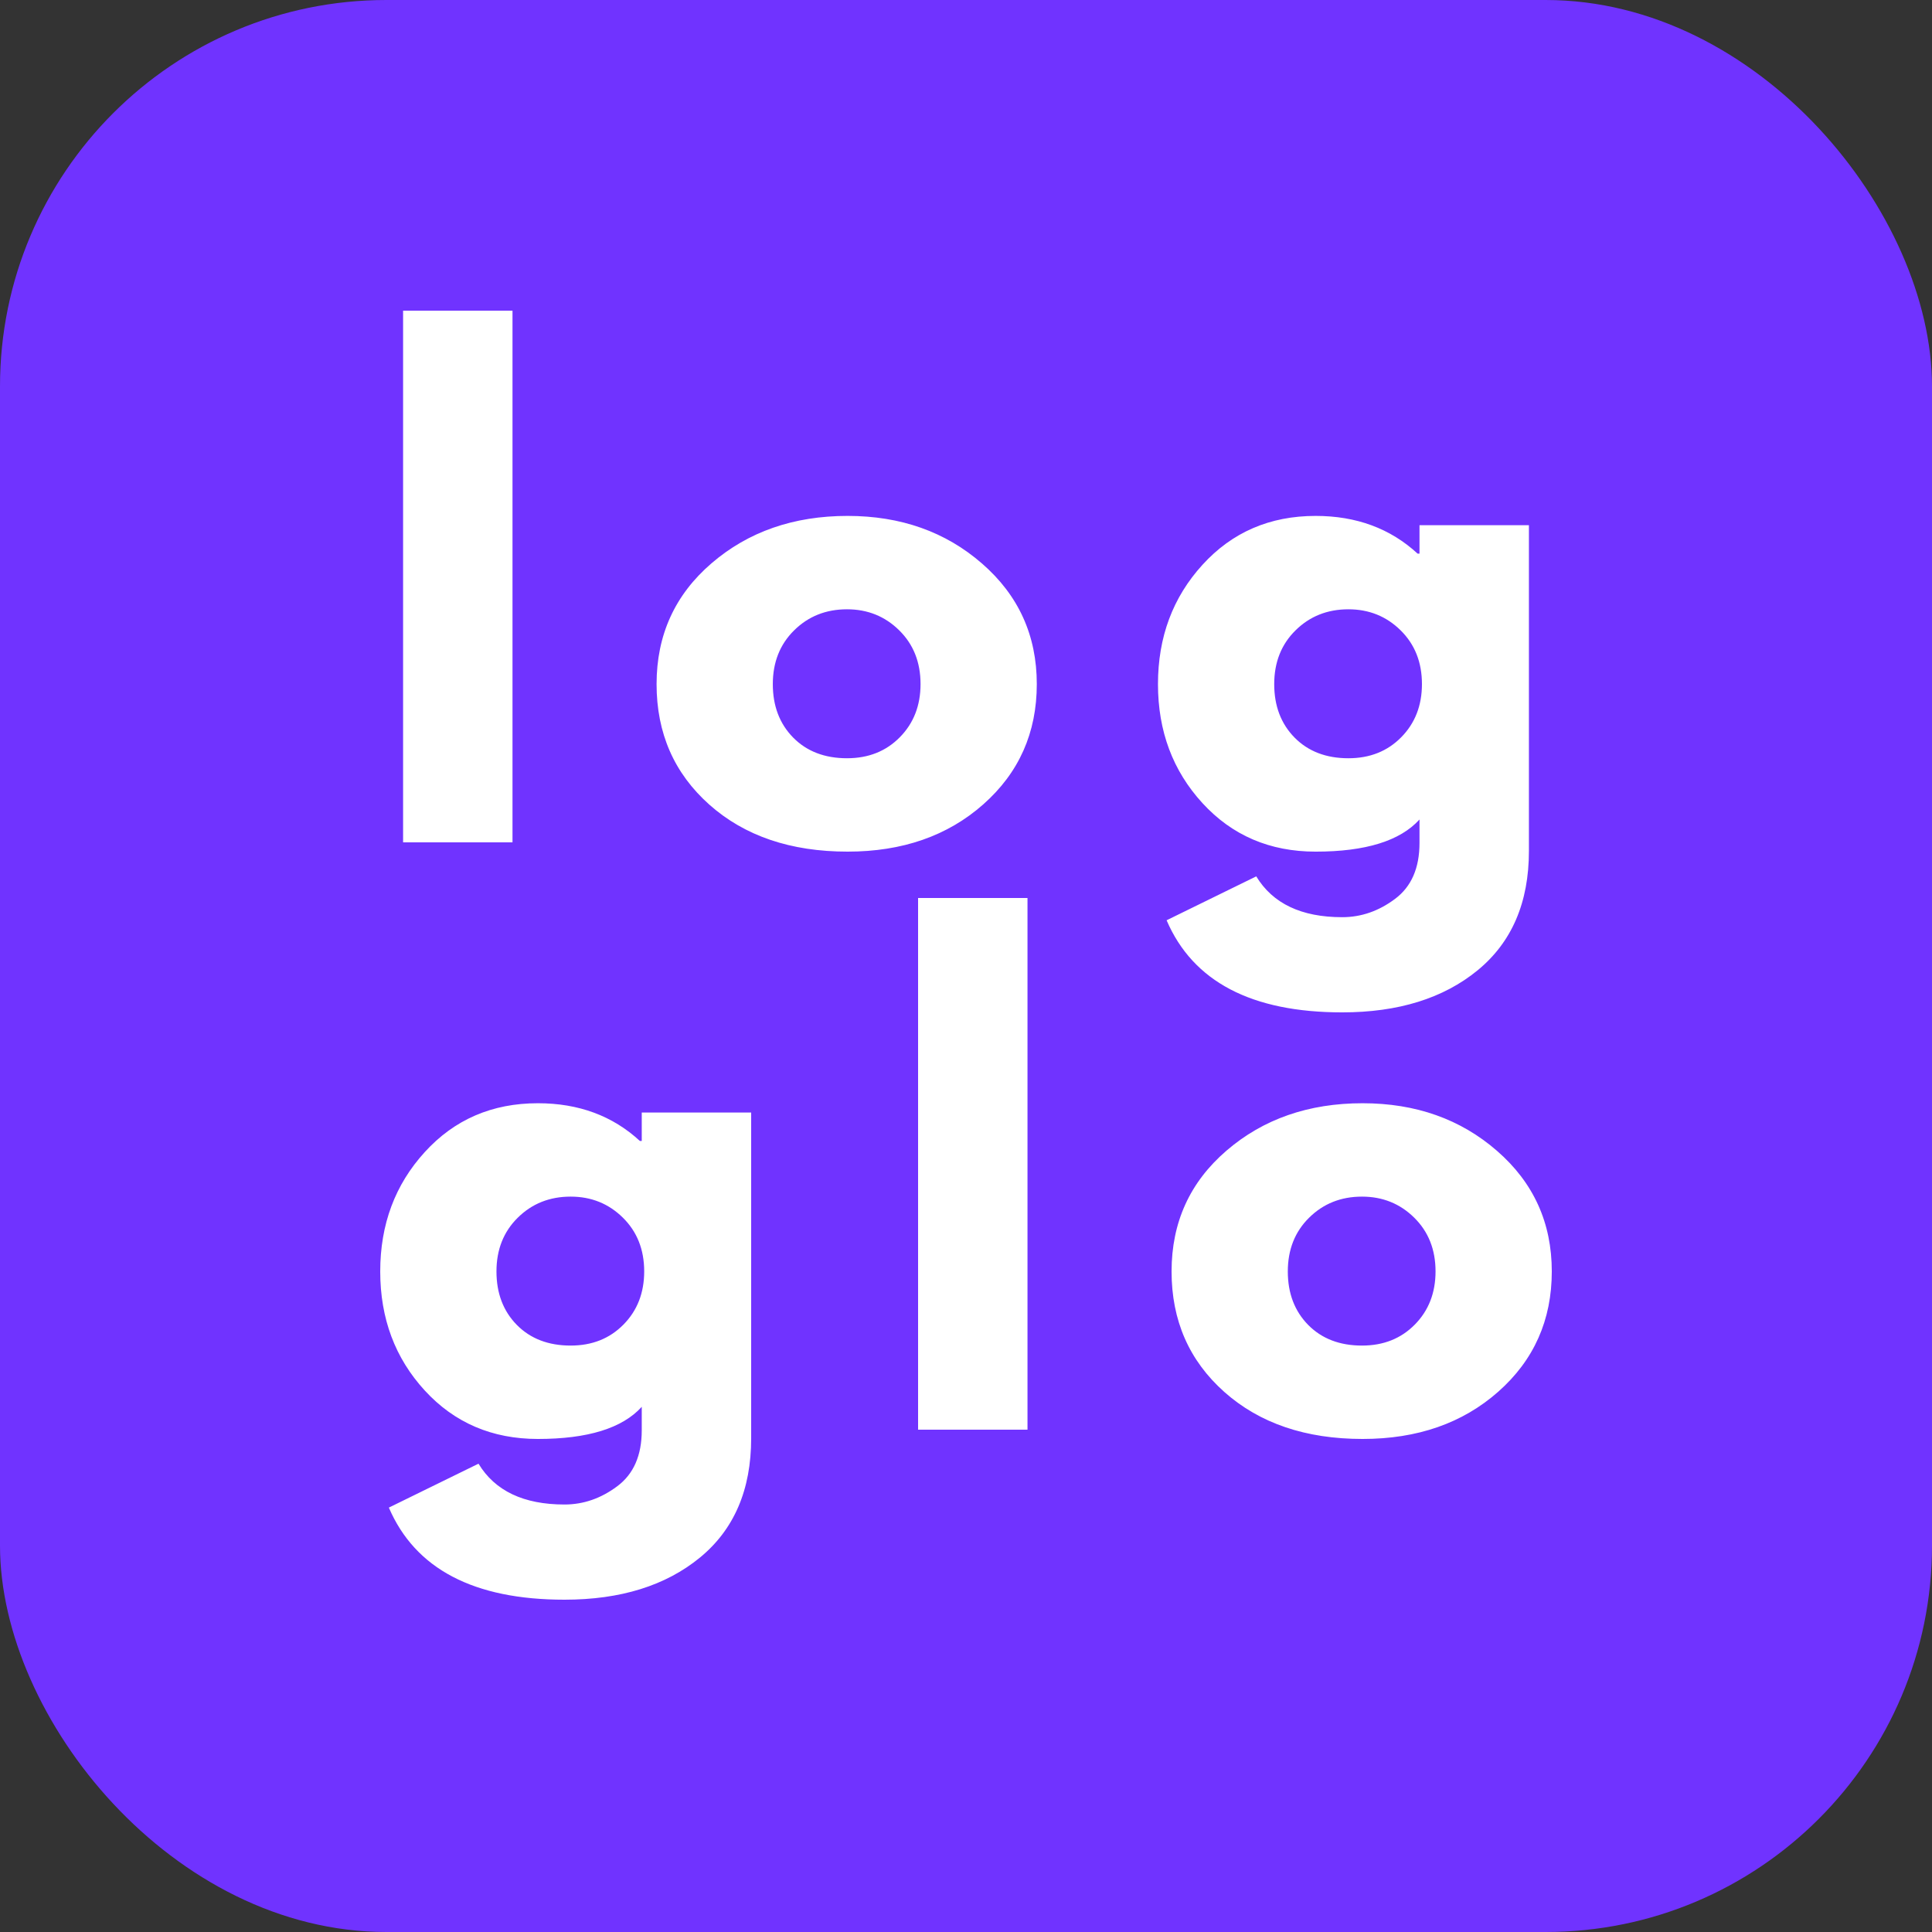
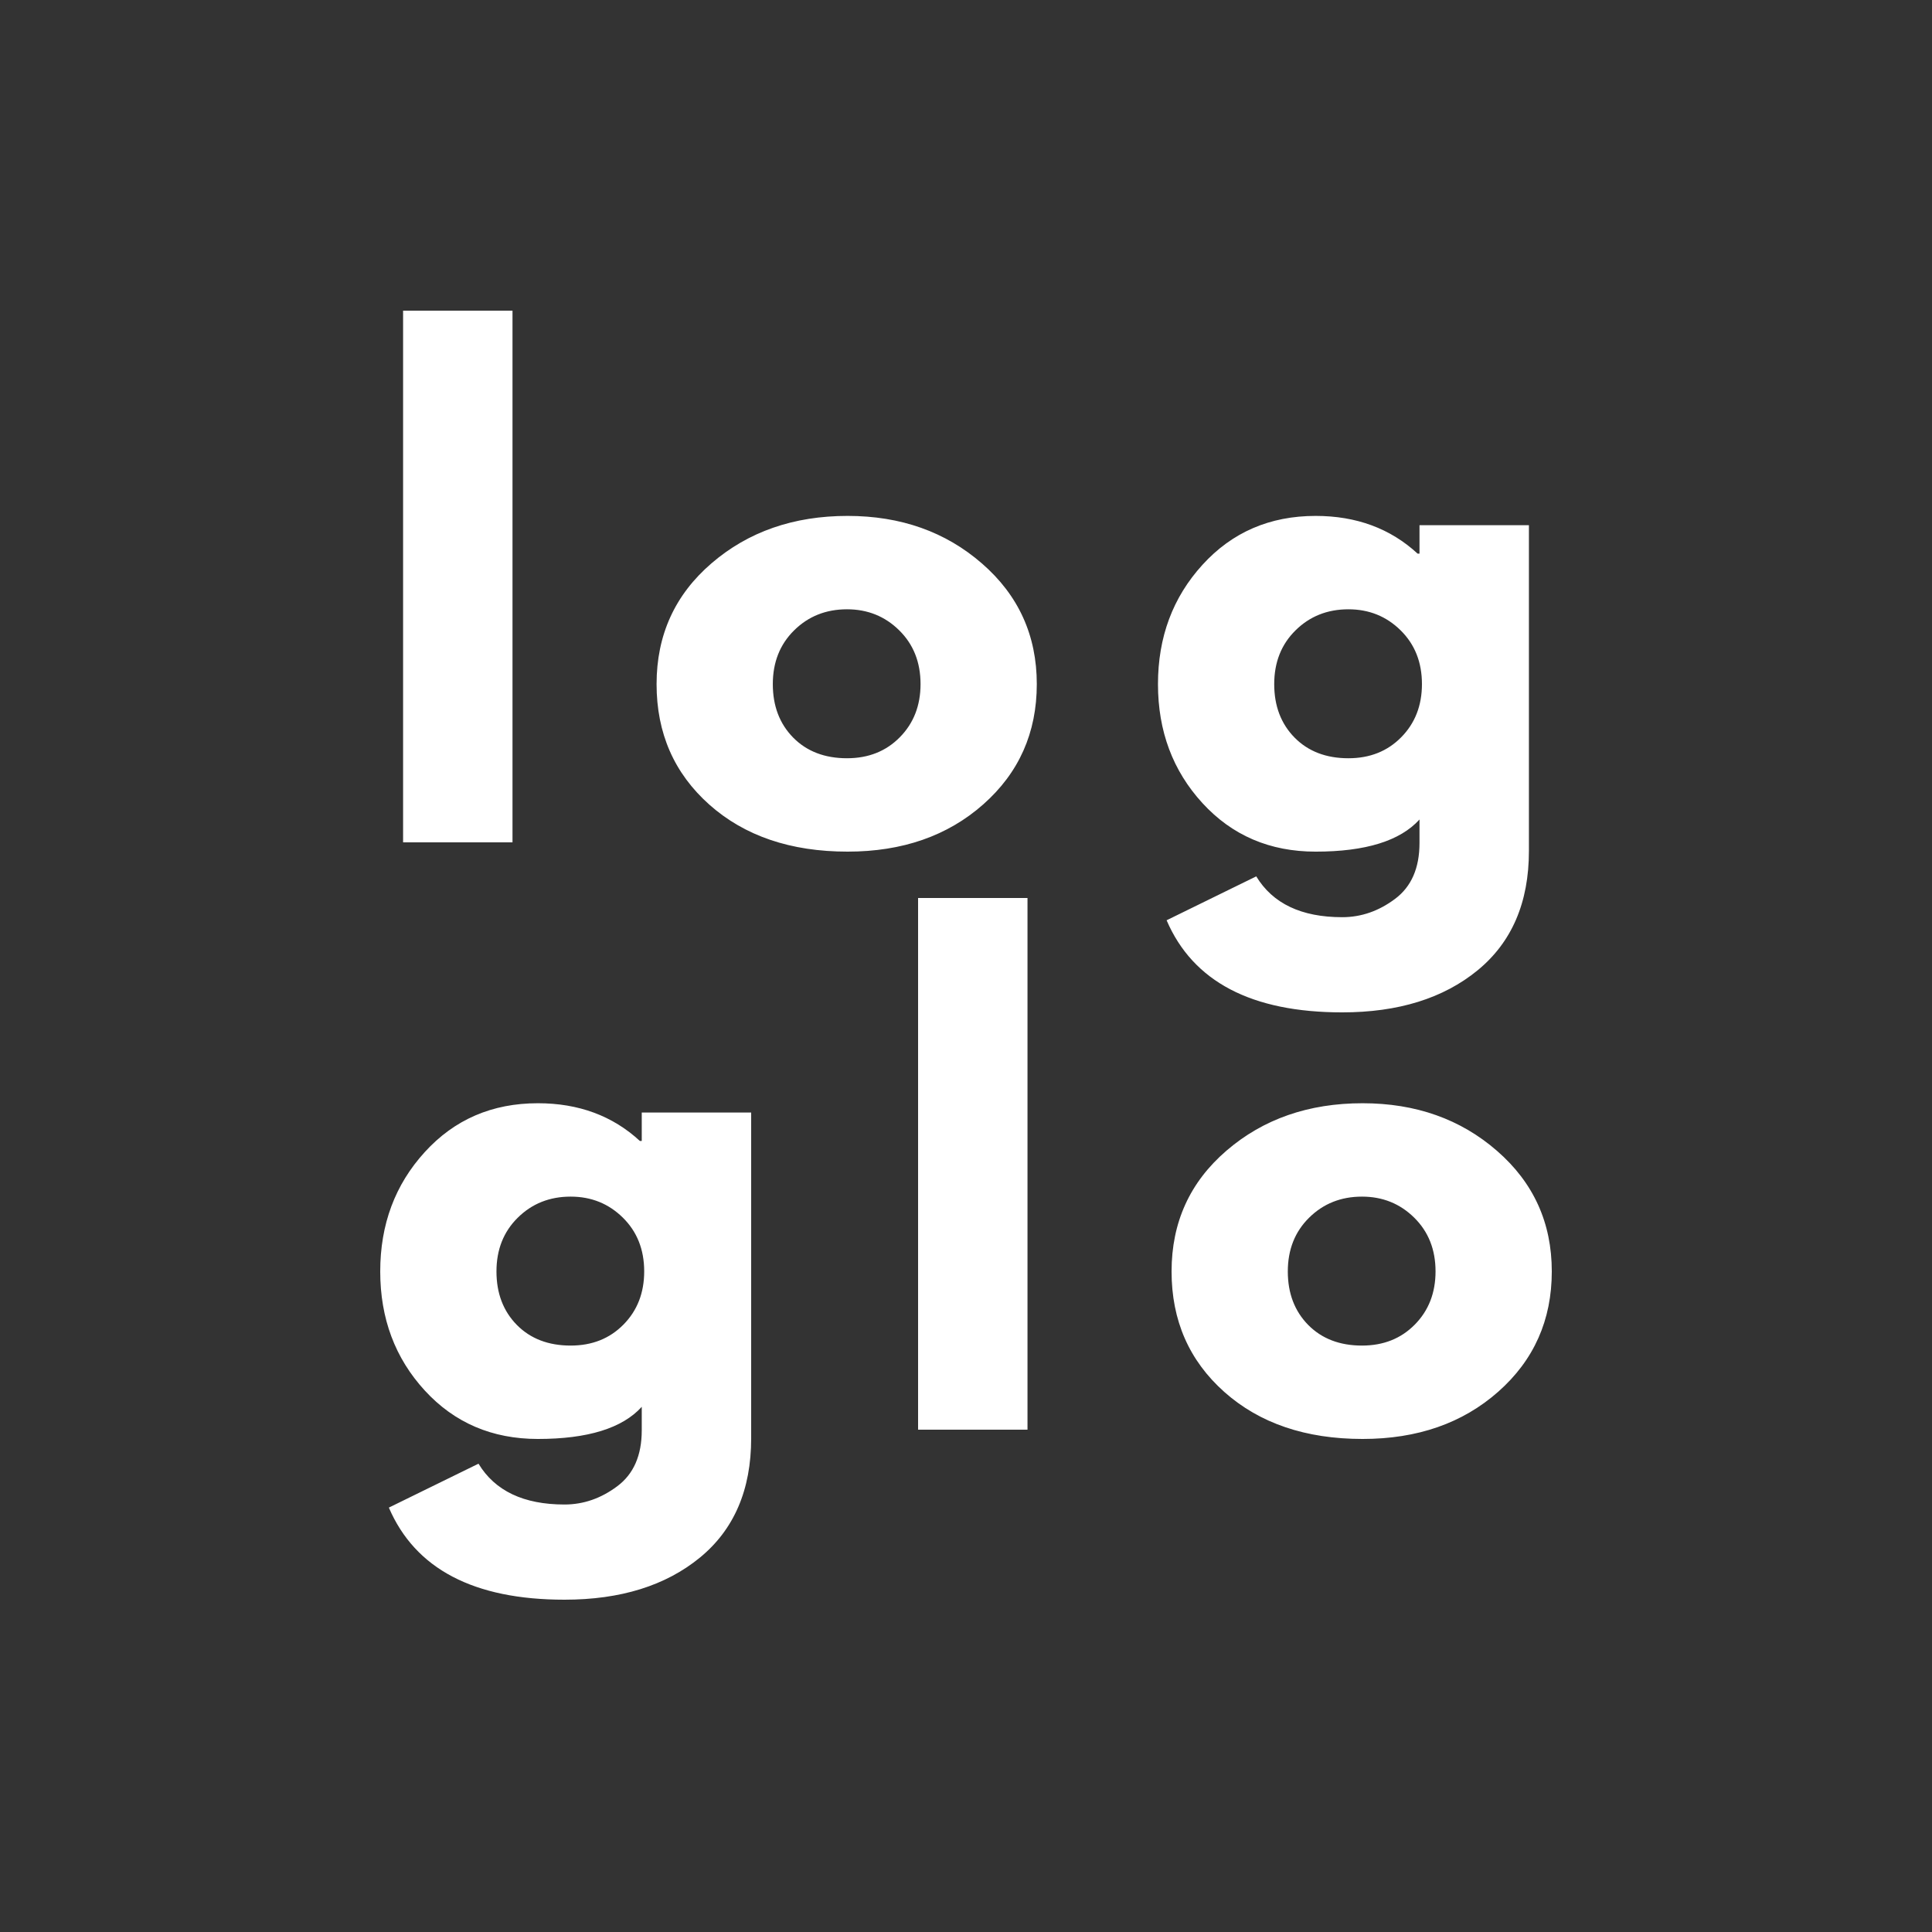
<svg xmlns="http://www.w3.org/2000/svg" version="1.1" width="1000" height="1000">
  <rect width="100%" height="100%" fill="#333333" stroke="none" />
  <g clip-path="url(#SvgjsClipPath2200)">
-     <rect width="1000" height="1000" fill="#7033ff" />
    <g transform="matrix(1.6,0,0,1.6,100,100)">
      <svg version="1.1" width="500" height="500">
        <svg width="500" height="500" version="1.0" viewBox="0 0 375 375">
          <path fill="#fff" d="M50.924 157.5v-129H77.47v129Zm74.316-9.14q-12.815-11.403-12.813-29.25c0-11.907 4.445-21.68 13.344-29.329q13.359-11.484 33-11.484 19.359 0 32.625 11.562c8.851 7.7 13.281 17.45 13.281 29.25q0 17.689-12.984 29.172c-8.649 7.649-19.622 11.469-32.922 11.469q-20.706 0-33.532-11.39m20.562-42.298q-5.173 5.098-5.172 13.047 0 7.94 4.938 12.97 4.952 5.015 13.062 5.015c5.195 0 9.469-1.696 12.813-5.094q5.028-5.091 5.03-12.906-.002-7.934-5.171-13.032-5.173-5.109-12.672-5.109-7.659 0-12.828 5.11m90.369 70.343 21.75-10.656q6 9.905 20.86 9.906 6.89 0 12.813-4.437 5.936-4.423 5.937-13.563v-5.703q-7.064 7.798-25.203 7.797-16.659 0-27.453-11.766-10.799-11.777-10.797-28.875c0-11.406 3.598-21.054 10.797-28.953q10.794-11.86 27.453-11.86c9.895 0 18.145 3.056 24.75 9.157h.453v-6.906h26.547v79.047c0 12.5-4.152 22.148-12.453 28.953-8.305 6.8-19.25 10.203-32.844 10.203q-33-.001-42.61-22.344m31.282-70.344q-5.173 5.098-5.172 13.047 0 7.94 4.938 12.97 4.952 5.015 13.062 5.015c5.195 0 9.469-1.696 12.813-5.094q5.028-5.091 5.03-12.906-.002-7.934-5.171-13.032-5.173-5.109-12.672-5.109-7.659 0-12.828 5.11M47.47 318.906l21.75-10.656q6 9.904 20.86 9.906 6.89 0 12.813-4.437 5.936-4.423 5.937-13.563v-5.703q-7.064 7.798-25.203 7.797-16.66 0-27.453-11.766-10.798-11.776-10.797-28.875c0-11.406 3.598-21.054 10.797-28.953q10.793-11.86 27.453-11.86c9.894 0 18.144 3.056 24.75 9.157h.453v-6.906h26.547v79.047c0 12.5-4.152 22.148-12.453 28.953-8.305 6.8-19.25 10.203-32.844 10.203q-33-.002-42.61-22.344m31.282-70.344q-5.174 5.098-5.172 13.047 0 7.94 4.938 12.97 4.951 5.015 13.062 5.015c5.195 0 9.469-1.696 12.813-5.094q5.028-5.091 5.03-12.906-.002-7.934-5.171-13.032-5.174-5.109-12.672-5.109-7.659 0-12.828 5.11M175.874 300V171h26.547v129Zm74.316-9.14q-12.814-11.403-12.813-29.25c0-11.907 4.445-21.68 13.344-29.329q13.359-11.484 33-11.484 19.359 0 32.625 11.562c8.851 7.7 13.281 17.45 13.281 29.25q0 17.689-12.984 29.172c-8.649 7.649-19.621 11.469-32.922 11.469q-20.706 0-33.532-11.39m20.562-42.298q-5.173 5.098-5.172 13.047 0 7.94 4.938 12.97 4.952 5.015 13.062 5.015c5.195 0 9.469-1.696 12.813-5.094q5.028-5.091 5.03-12.906-.002-7.934-5.171-13.032-5.173-5.109-12.672-5.109-7.659 0-12.828 5.11m0 0" />
        </svg>
      </svg>
    </g>
  </g>
  <defs>
    <clipPath id="SvgjsClipPath2200">
      <rect width="1000" height="1000" x="0" y="0" rx="200" ry="200" />
    </clipPath>
  </defs>
</svg>